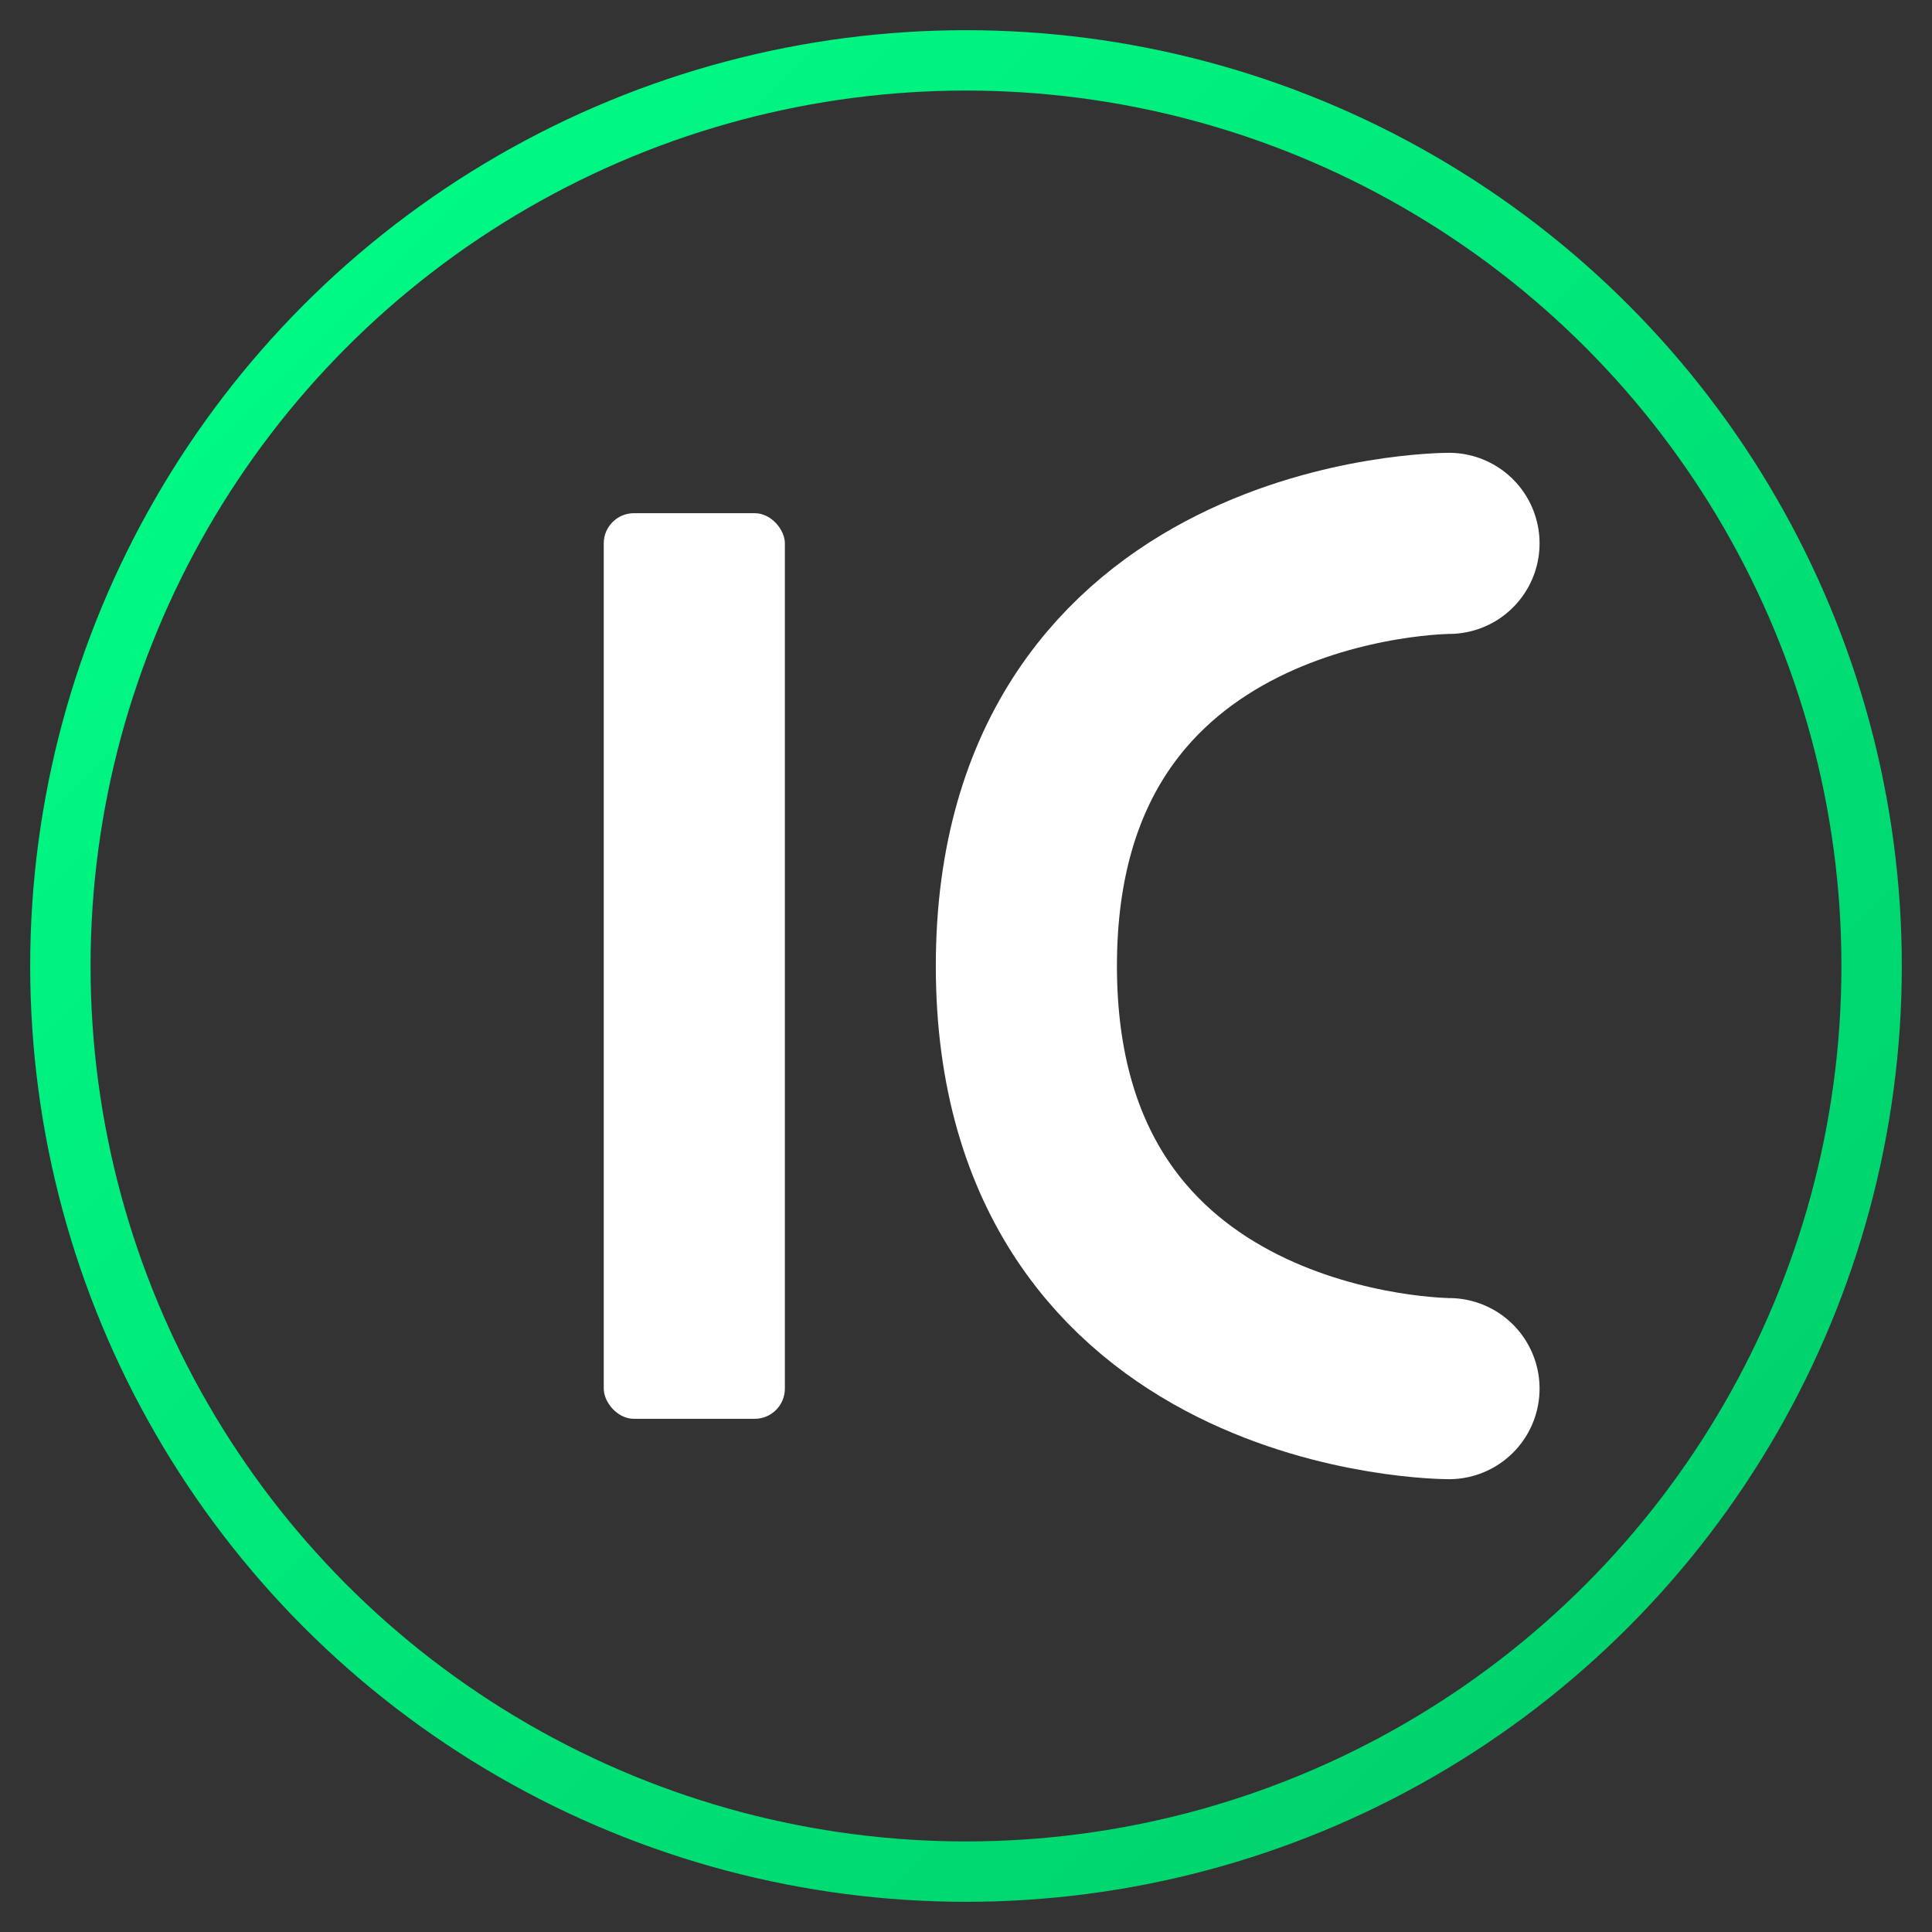
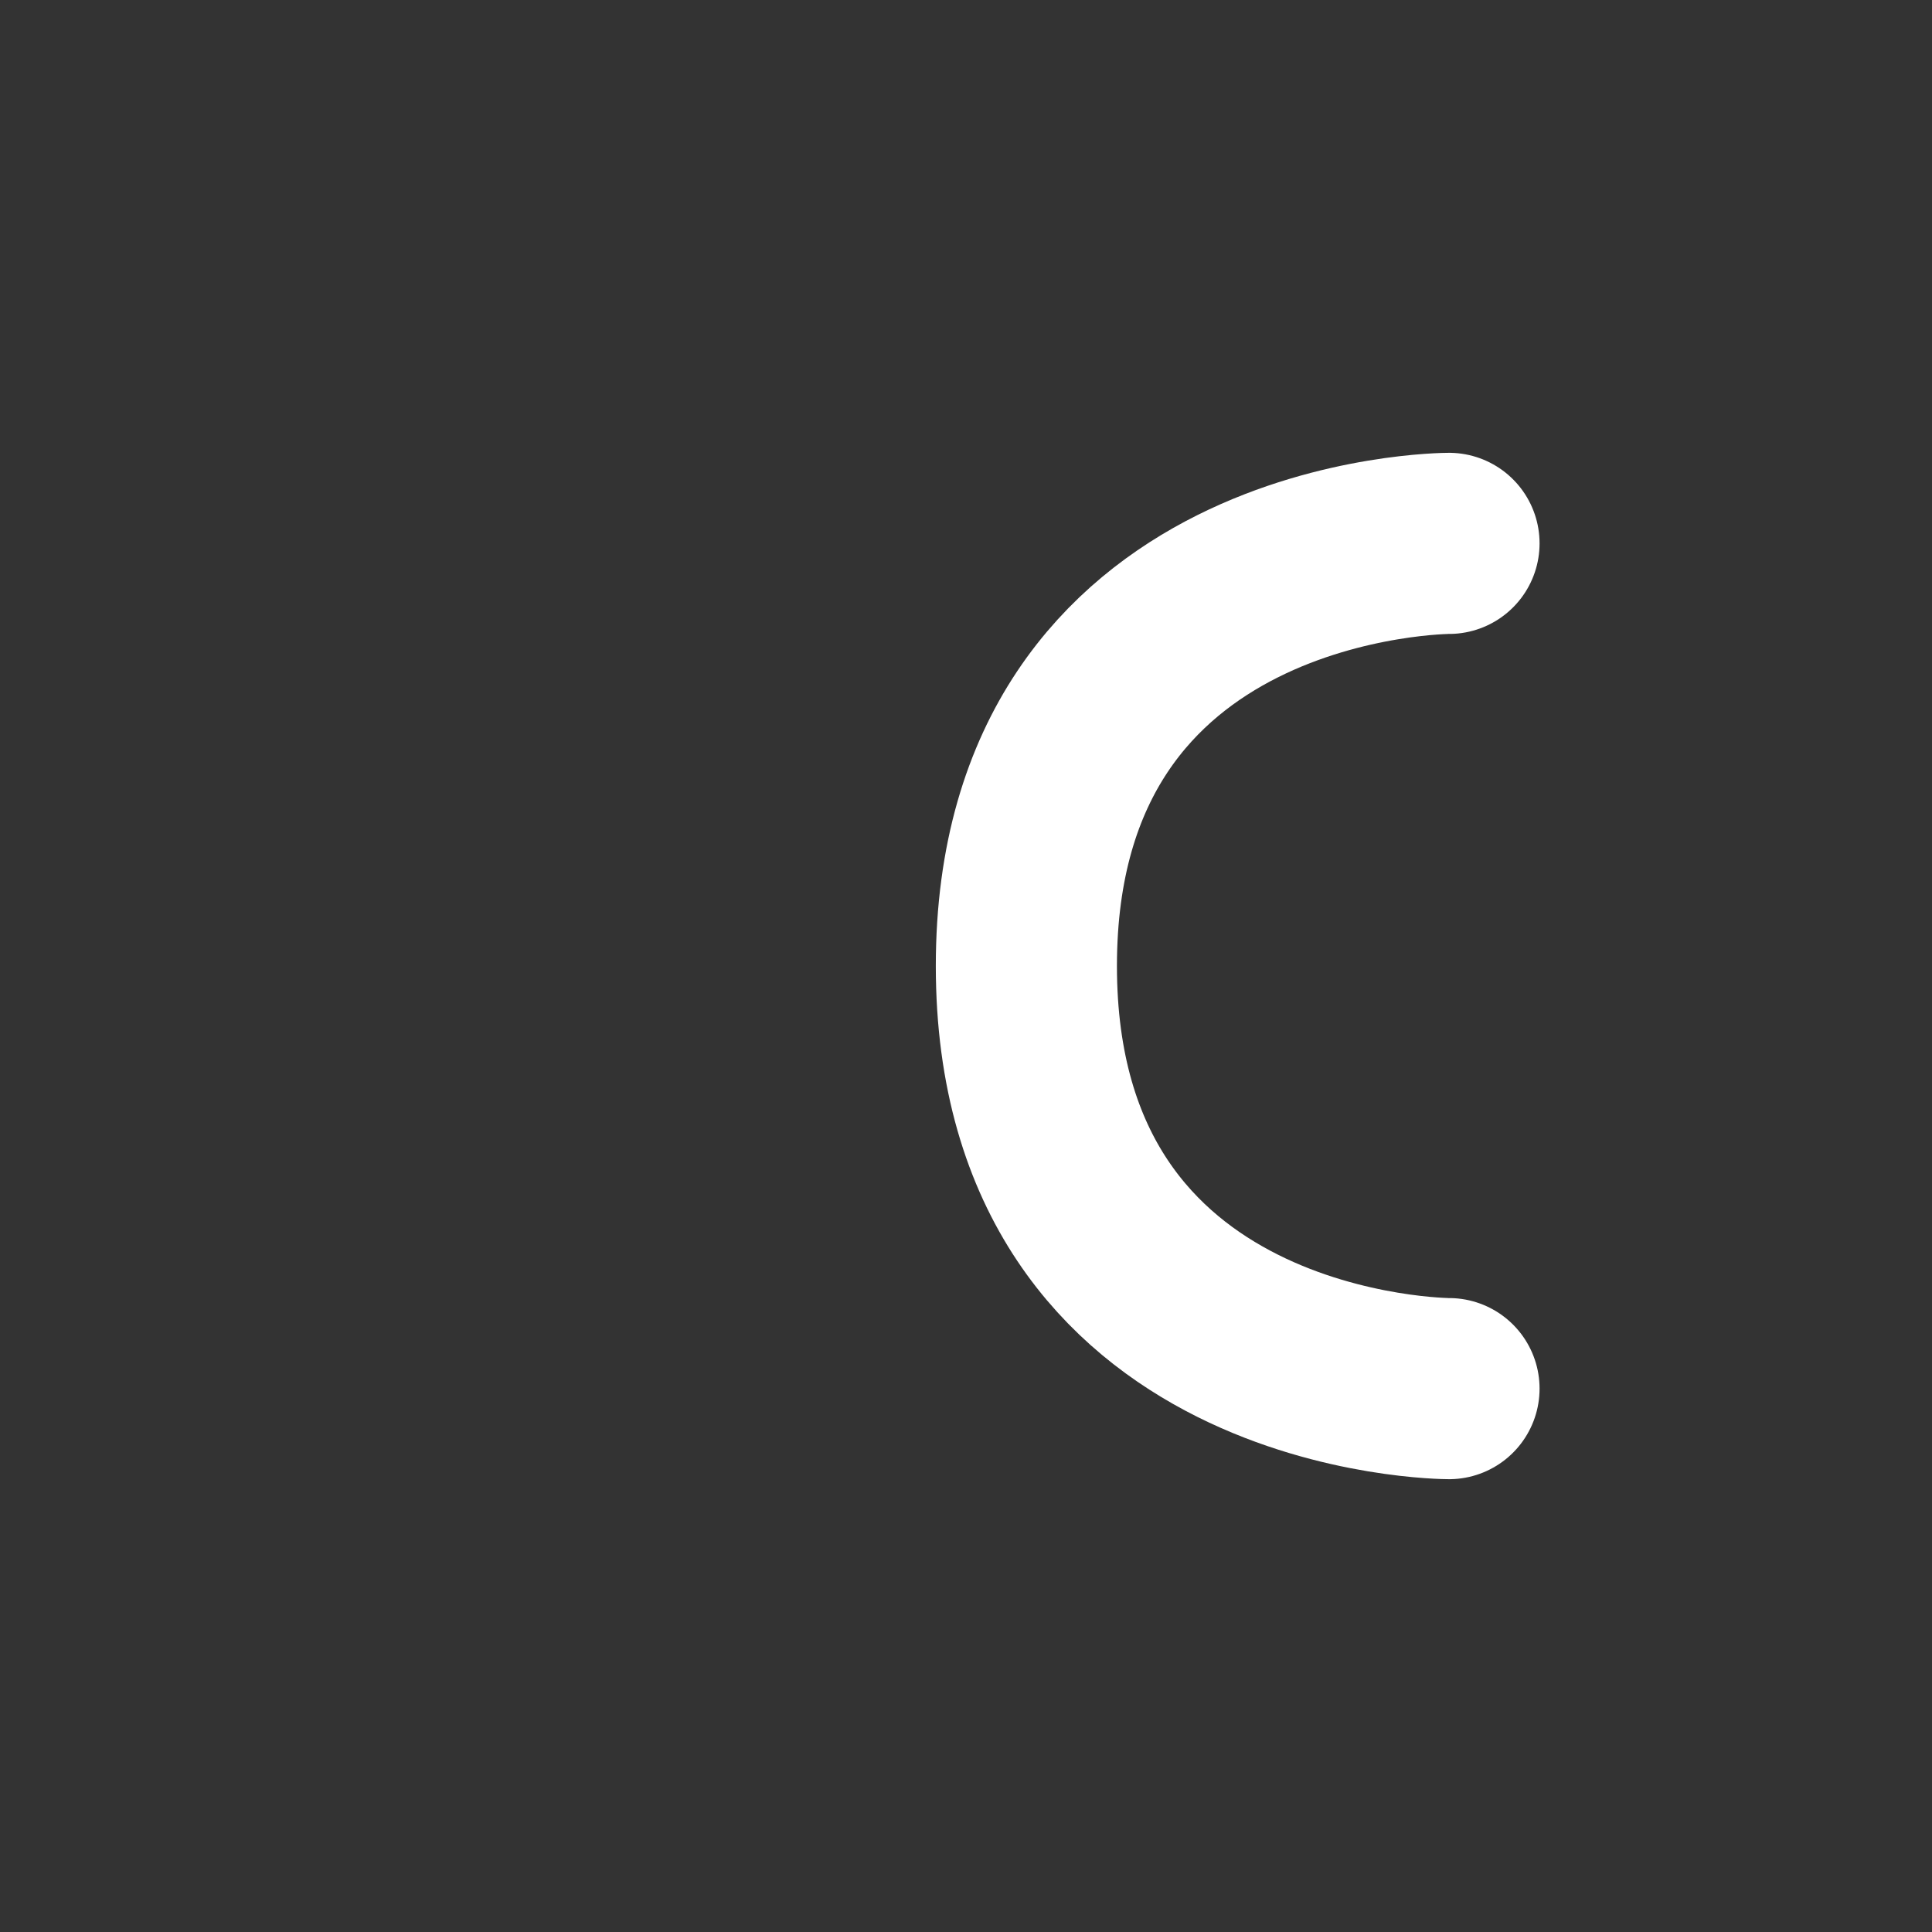
<svg xmlns="http://www.w3.org/2000/svg" viewBox="0 0 128 128">
  <rect x="0" y="0" width="128" height="128" fill="#333333" stroke="none" />
  <defs>
    <linearGradient id="brandGrad" x1="0%" y1="0%" x2="100%" y2="100%">
      <stop offset="0%" style="stop-color:#00ff88;stop-opacity:1" />
      <stop offset="100%" style="stop-color:#00cc6a;stop-opacity:1" />
    </linearGradient>
  </defs>
-   <circle cx="64" cy="64" r="60" fill="none" stroke="url(#brandGrad)" stroke-width="4" />
-   <rect x="40" y="34" width="12" height="60" rx="2" fill="#fff" />
  <path d="M96 36 C 96 36, 68 36, 68 64 C 68 92, 96 92, 96 92" stroke="#fff" stroke-width="12" fill="none" stroke-linecap="round" />
</svg>